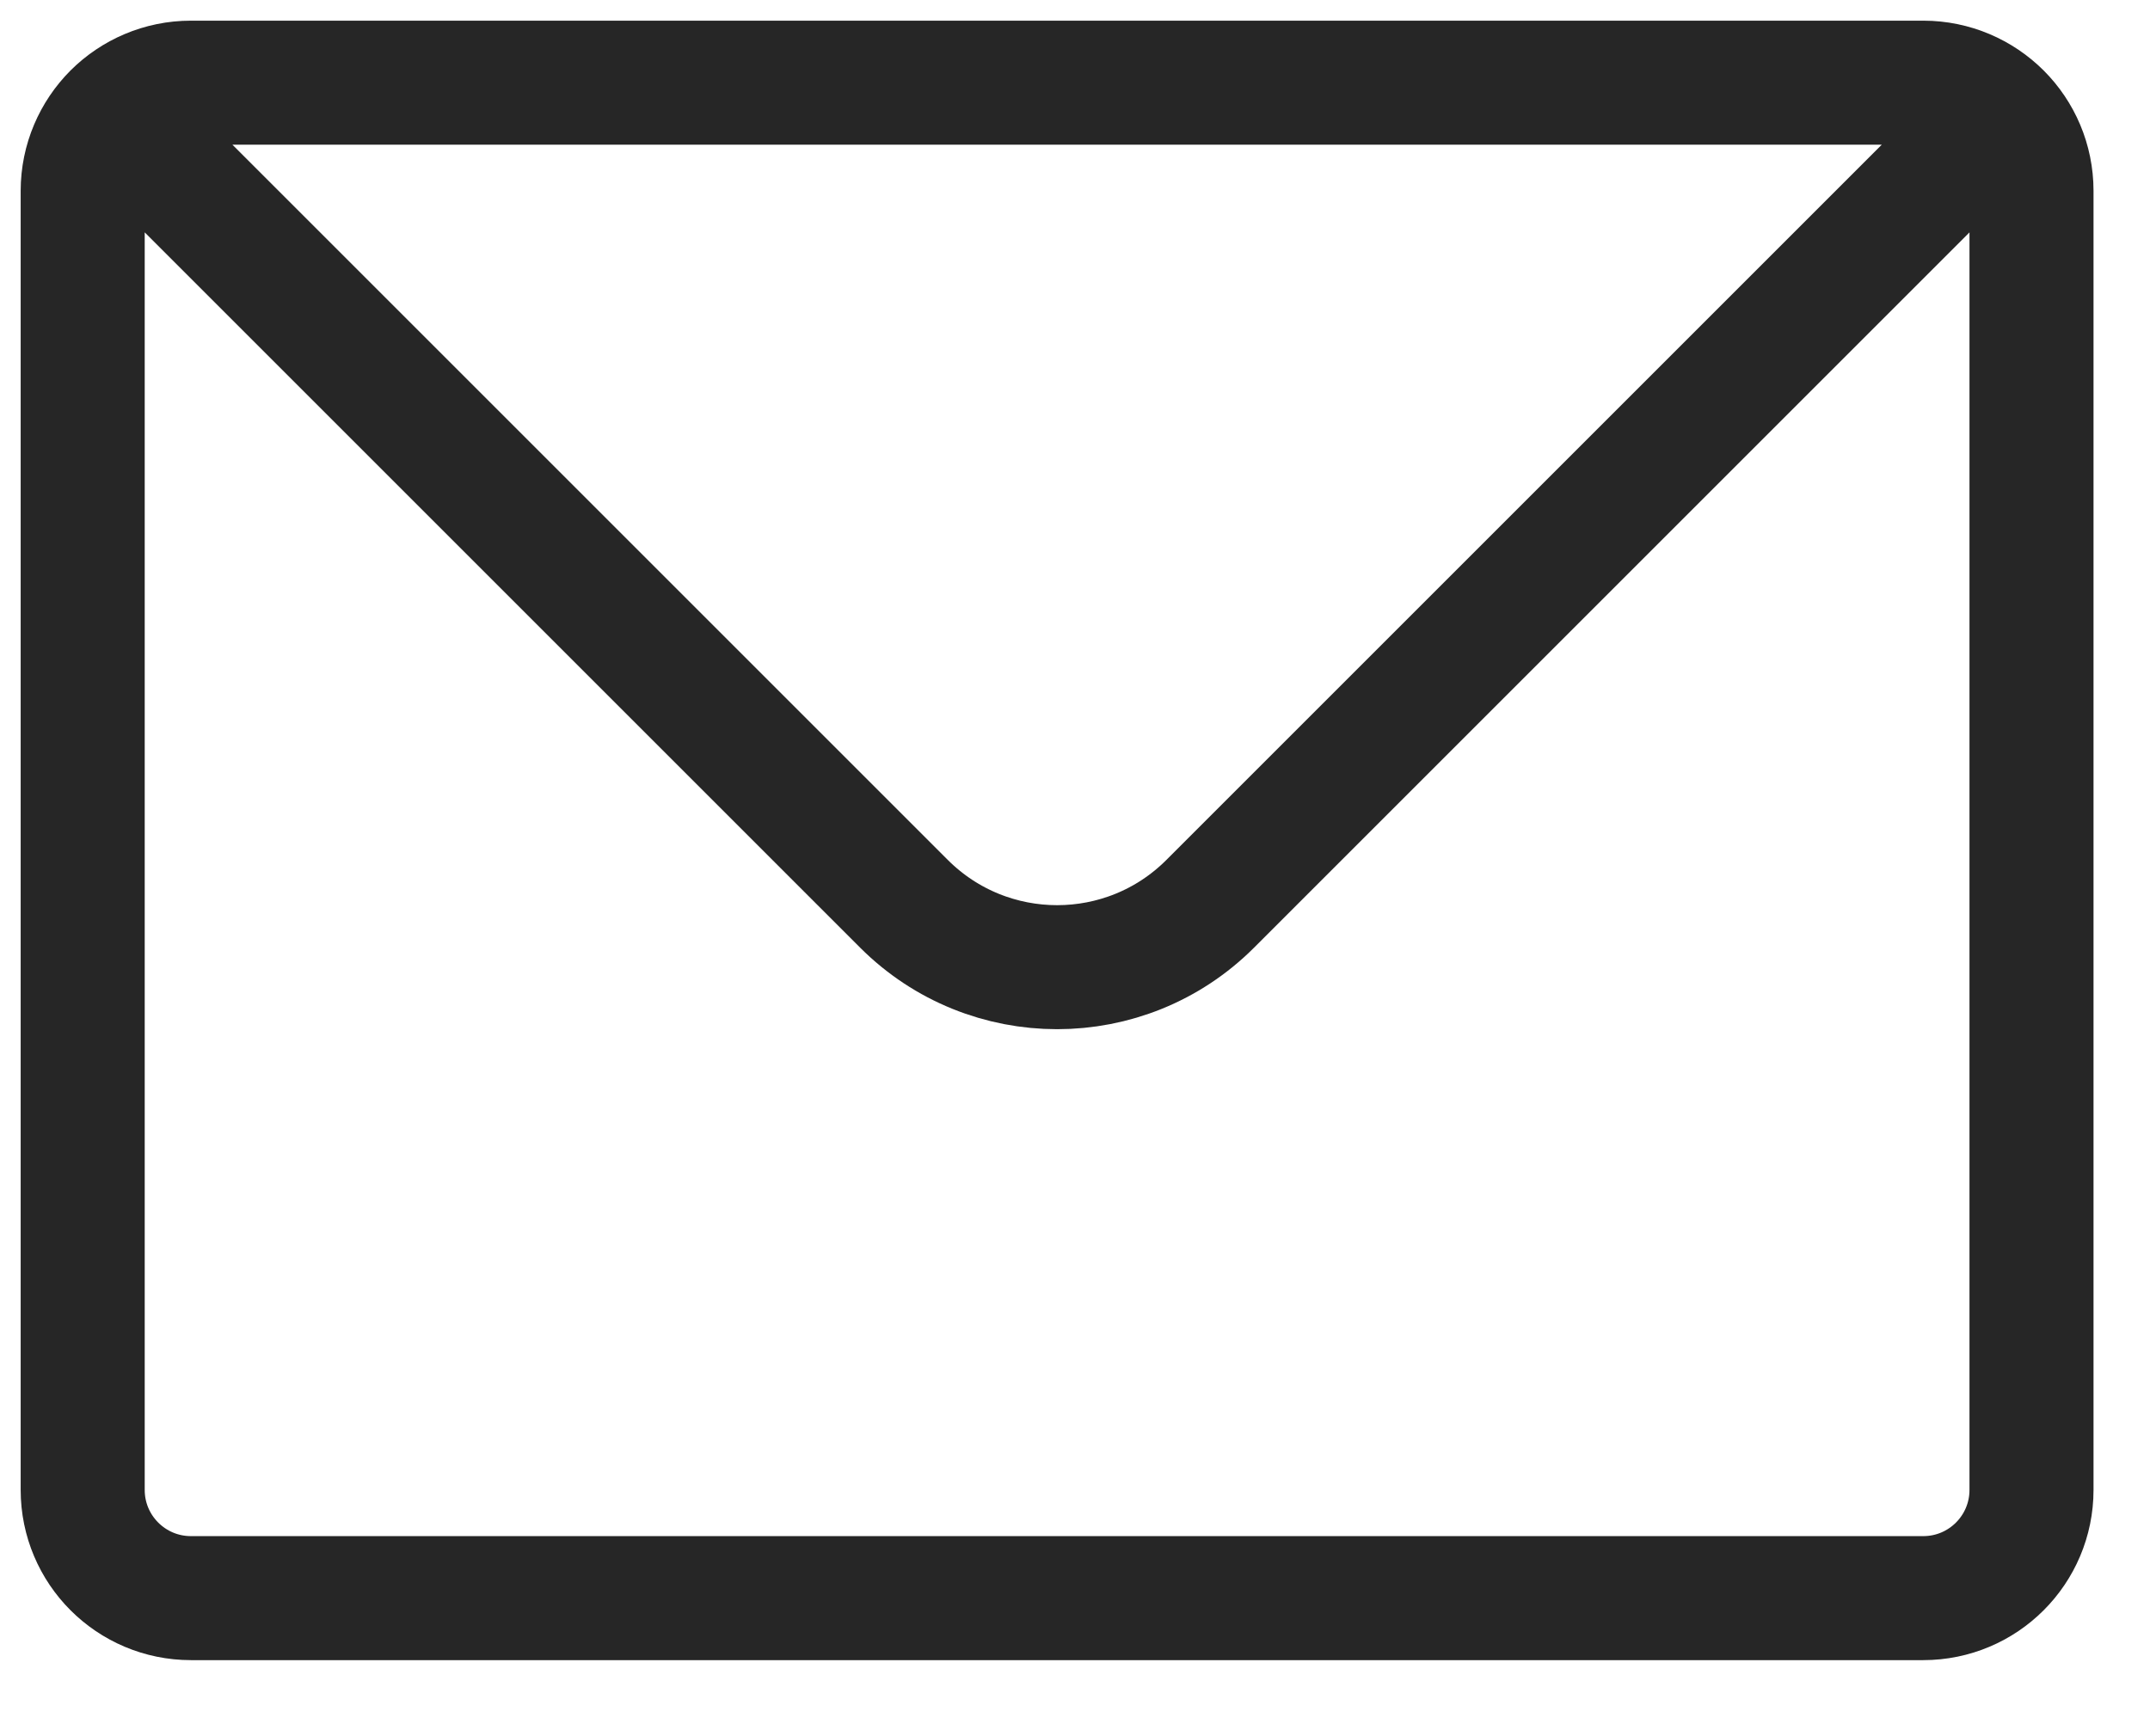
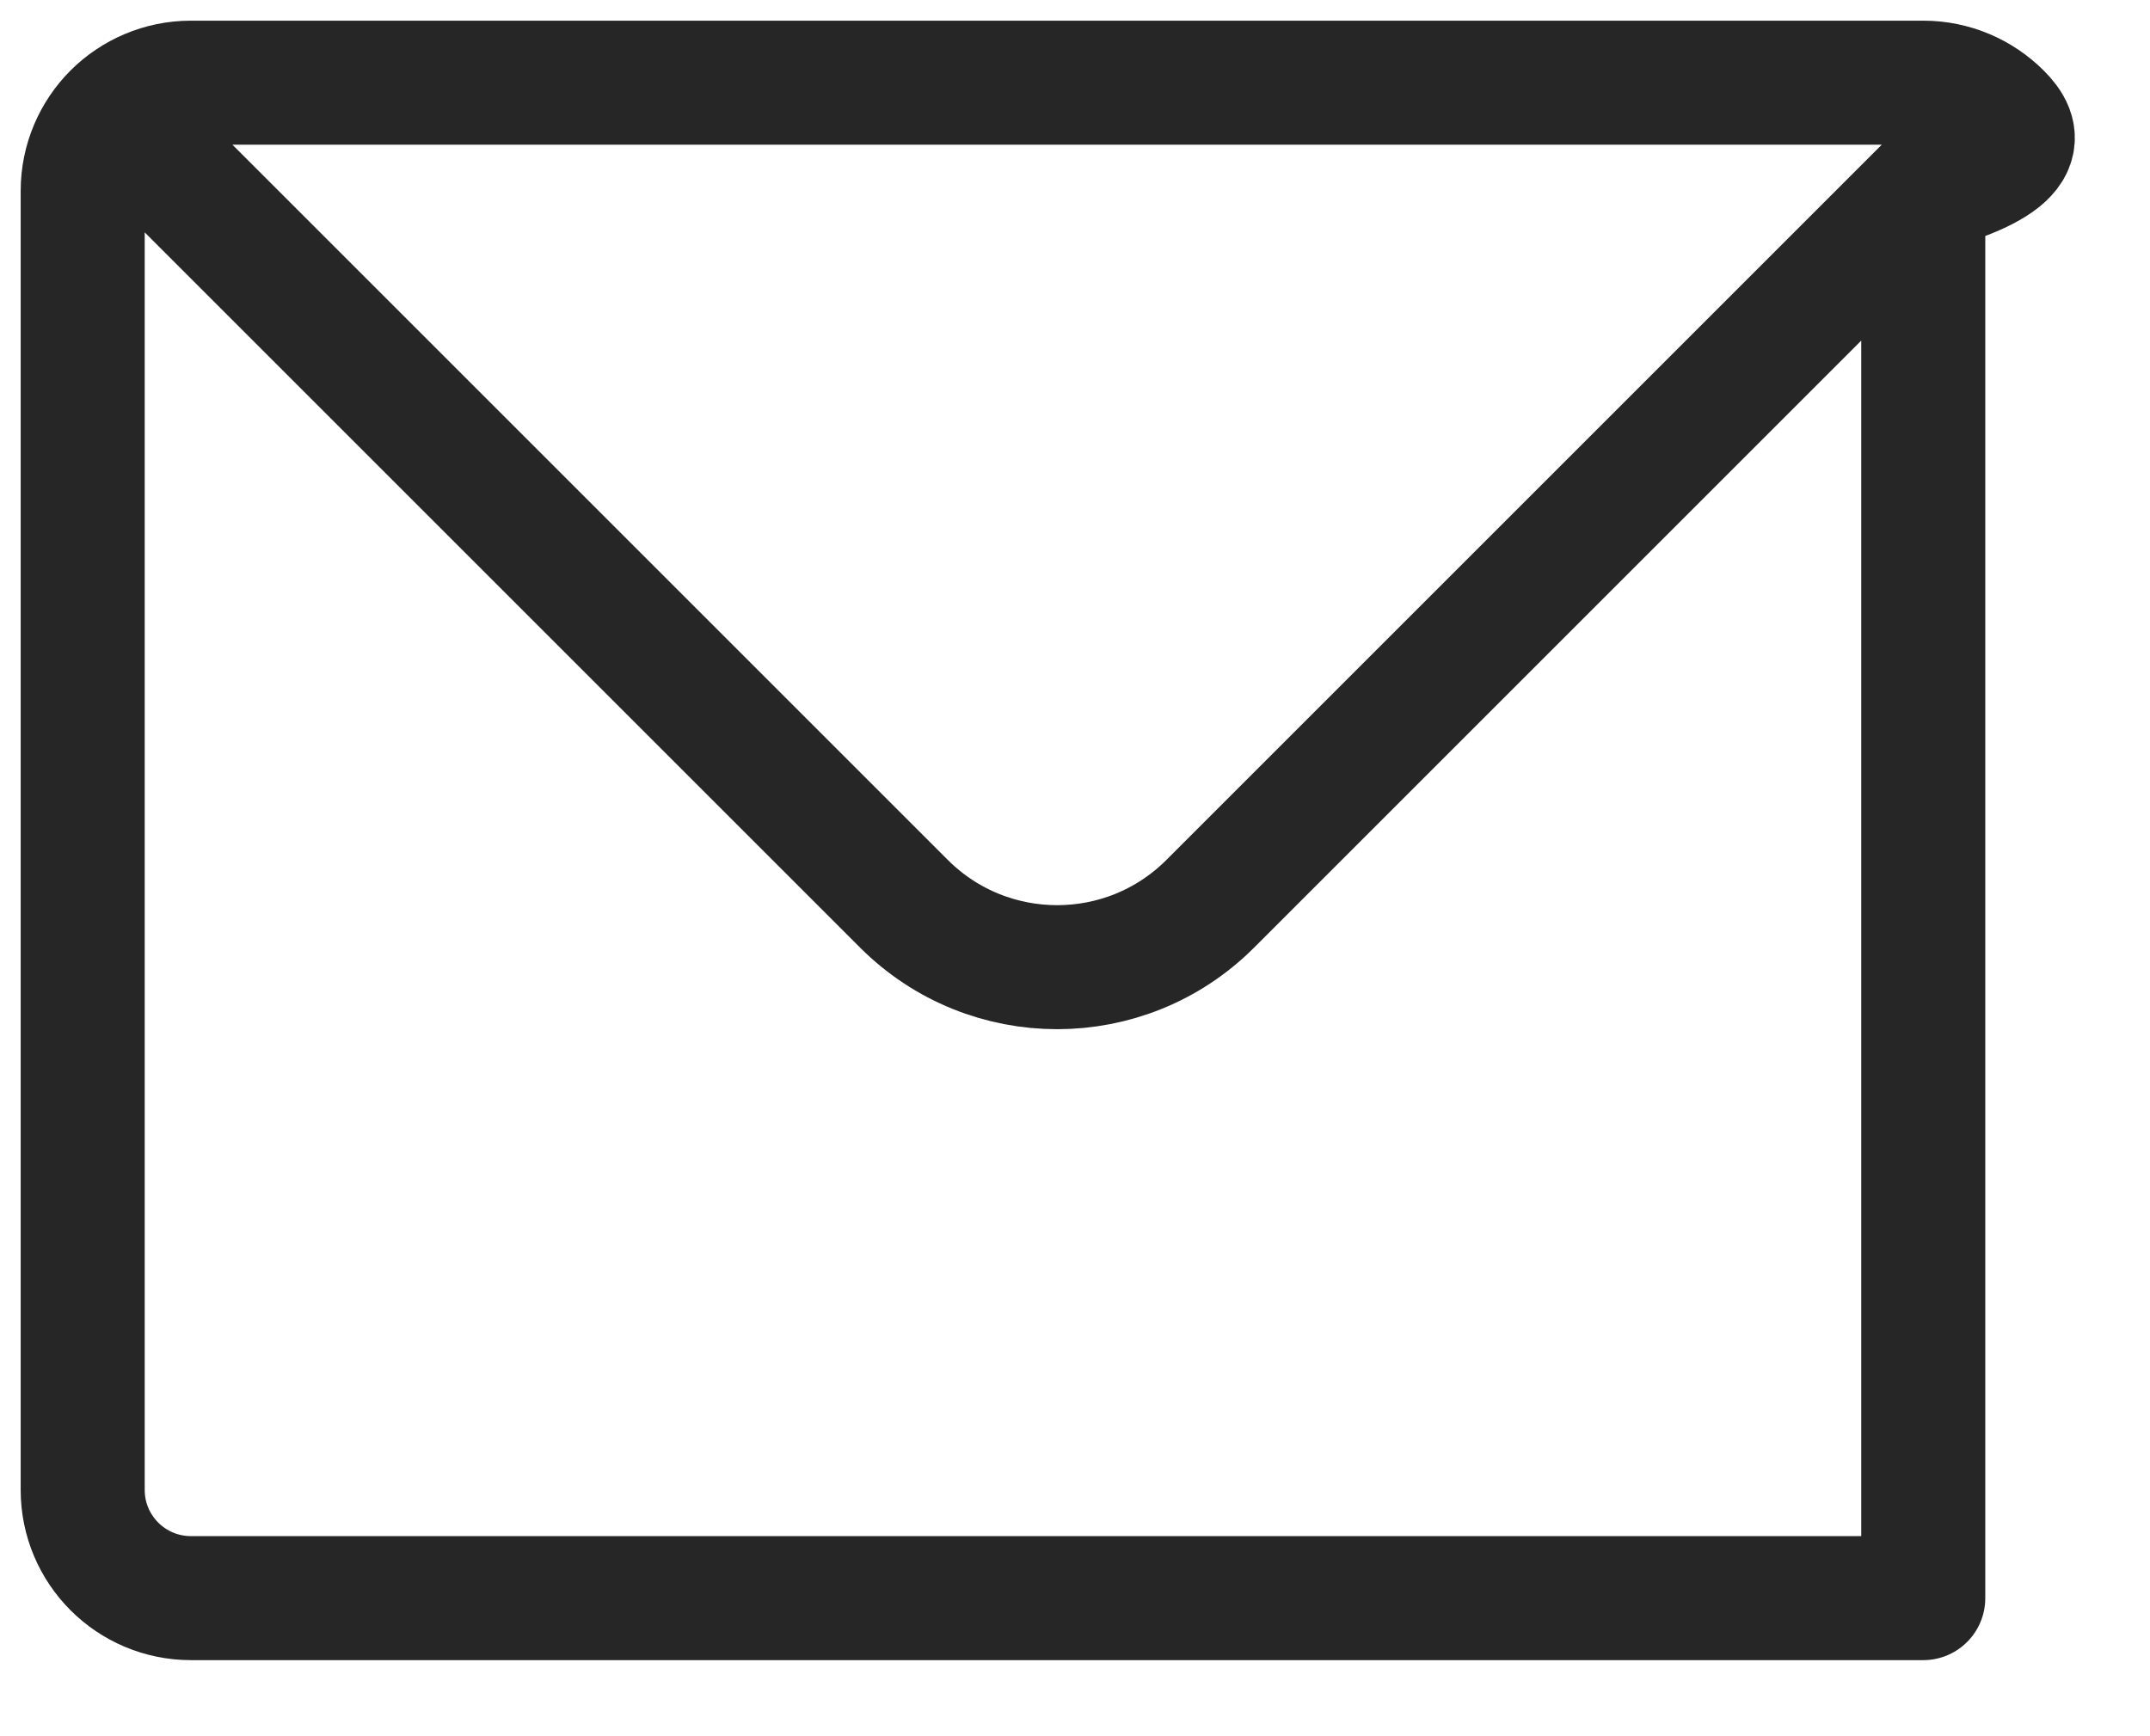
<svg xmlns="http://www.w3.org/2000/svg" width="26" height="21" viewBox="0 0 26 21" fill="none">
-   <path d="M1.383 1.383C1.62 1.147 1.948 1 2.309 1H23.258C23.619 1 23.947 1.147 24.184 1.383M1.383 1.383C1.147 1.62 1 1.948 1 2.309V18.021C1 18.744 1.586 19.33 2.309 19.33H23.258C23.981 19.33 24.567 18.744 24.567 18.021V2.309C24.567 1.948 24.421 1.62 24.184 1.383M1.383 1.383L10.932 10.932C11.955 11.954 13.613 11.954 14.635 10.932L24.184 1.383" stroke="#262626" stroke-width="1.5" stroke-linecap="round" stroke-linejoin="round" />
+   <path d="M1.383 1.383C1.62 1.147 1.948 1 2.309 1H23.258C23.619 1 23.947 1.147 24.184 1.383M1.383 1.383C1.147 1.62 1 1.948 1 2.309V18.021C1 18.744 1.586 19.33 2.309 19.33H23.258V2.309C24.567 1.948 24.421 1.62 24.184 1.383M1.383 1.383L10.932 10.932C11.955 11.954 13.613 11.954 14.635 10.932L24.184 1.383" stroke="#262626" stroke-width="1.5" stroke-linecap="round" stroke-linejoin="round" />
</svg>